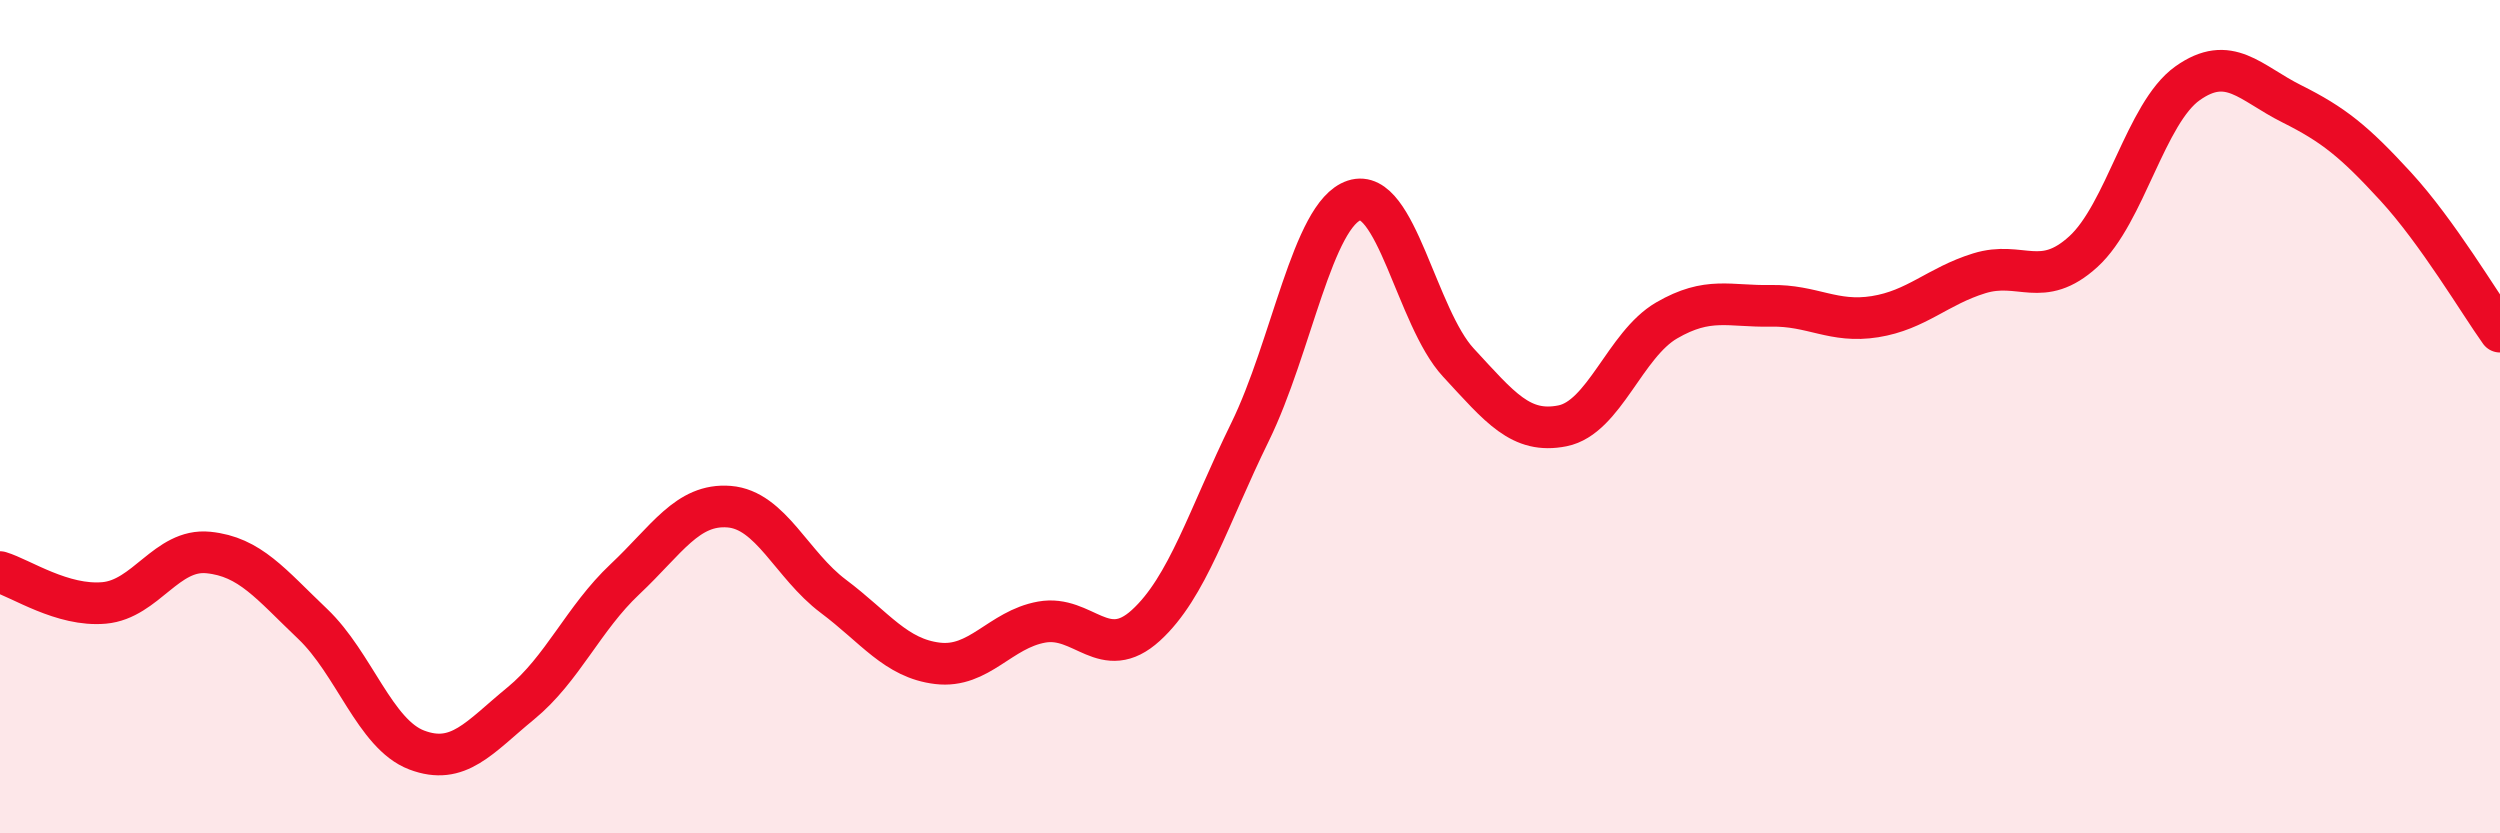
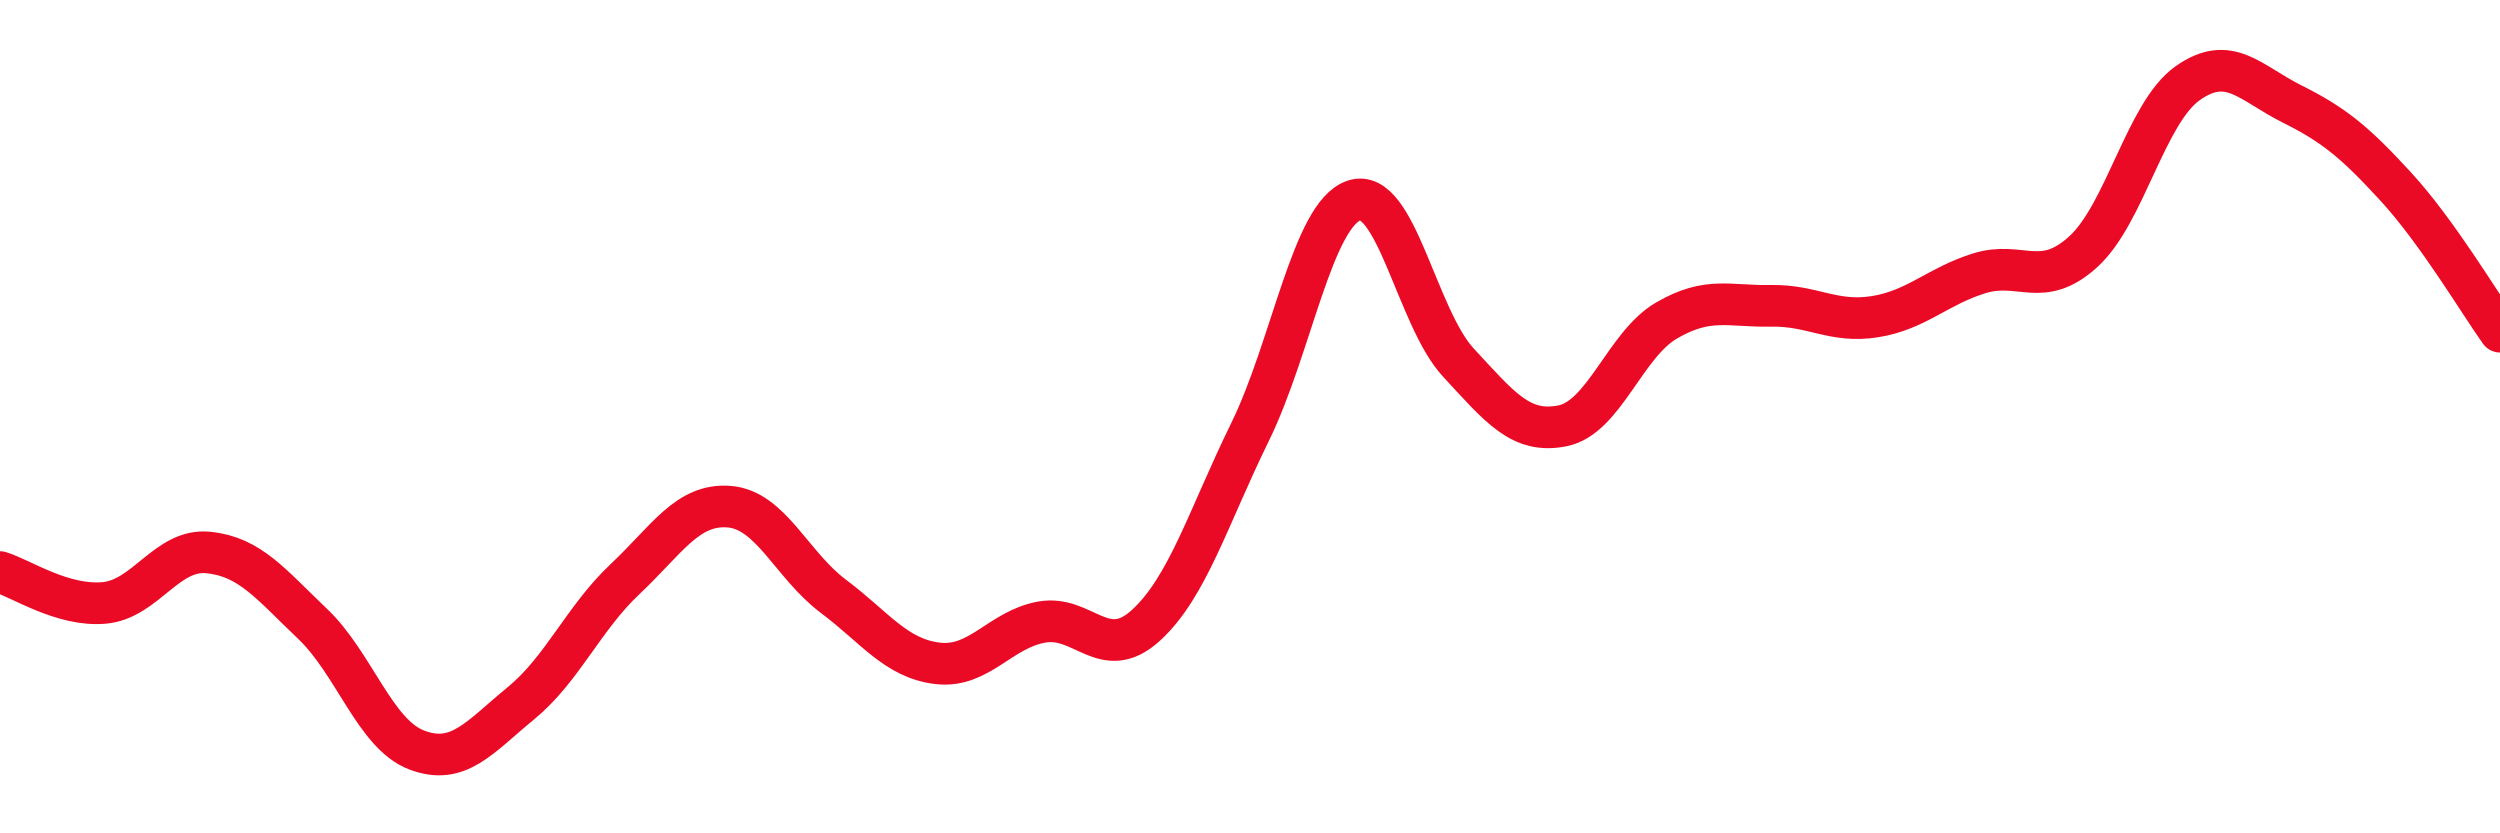
<svg xmlns="http://www.w3.org/2000/svg" width="60" height="20" viewBox="0 0 60 20">
-   <path d="M 0,13.73 C 0.5,13.88 1.5,14.56 2.5,14.47 C 3.5,14.38 4,13.16 5,13.26 C 6,13.36 6.5,14.02 7.5,14.97 C 8.5,15.92 9,17.62 10,18 C 11,18.38 11.5,17.7 12.5,16.88 C 13.5,16.06 14,14.84 15,13.9 C 16,12.96 16.5,12.08 17.5,12.16 C 18.5,12.24 19,13.56 20,14.31 C 21,15.06 21.5,15.8 22.5,15.92 C 23.5,16.04 24,15.11 25,14.93 C 26,14.75 26.5,15.92 27.5,15.01 C 28.5,14.1 29,12.41 30,10.37 C 31,8.33 31.5,5.14 32.5,4.81 C 33.5,4.48 34,7.62 35,8.7 C 36,9.78 36.5,10.42 37.5,10.22 C 38.5,10.02 39,8.27 40,7.69 C 41,7.11 41.5,7.36 42.5,7.34 C 43.5,7.32 44,7.76 45,7.6 C 46,7.44 46.5,6.87 47.5,6.56 C 48.5,6.25 49,6.95 50,6.04 C 51,5.13 51.5,2.71 52.5,2 C 53.5,1.29 54,1.99 55,2.49 C 56,2.99 56.5,3.39 57.5,4.48 C 58.5,5.57 59.5,7.26 60,7.96L60 20L0 20Z" fill="#EB0A25" opacity="0.1" stroke-linecap="round" stroke-linejoin="round" />
  <path d="M 0,13.73 C 0.5,13.88 1.5,14.56 2.5,14.47 C 3.5,14.38 4,13.16 5,13.26 C 6,13.36 6.5,14.02 7.5,14.97 C 8.5,15.92 9,17.62 10,18 C 11,18.38 11.5,17.7 12.5,16.88 C 13.5,16.06 14,14.84 15,13.9 C 16,12.96 16.5,12.08 17.5,12.16 C 18.5,12.24 19,13.56 20,14.31 C 21,15.06 21.5,15.8 22.5,15.92 C 23.5,16.04 24,15.11 25,14.93 C 26,14.75 26.5,15.92 27.5,15.01 C 28.5,14.1 29,12.41 30,10.37 C 31,8.33 31.5,5.14 32.5,4.81 C 33.5,4.48 34,7.62 35,8.7 C 36,9.78 36.5,10.42 37.5,10.22 C 38.5,10.02 39,8.27 40,7.69 C 41,7.11 41.5,7.36 42.5,7.34 C 43.5,7.32 44,7.76 45,7.6 C 46,7.44 46.5,6.87 47.5,6.56 C 48.5,6.25 49,6.95 50,6.04 C 51,5.13 51.5,2.71 52.5,2 C 53.5,1.29 54,1.99 55,2.49 C 56,2.99 56.5,3.39 57.5,4.48 C 58.5,5.57 59.5,7.26 60,7.96" stroke="#EB0A25" stroke-width="1" fill="none" stroke-linecap="round" stroke-linejoin="round" />
</svg>